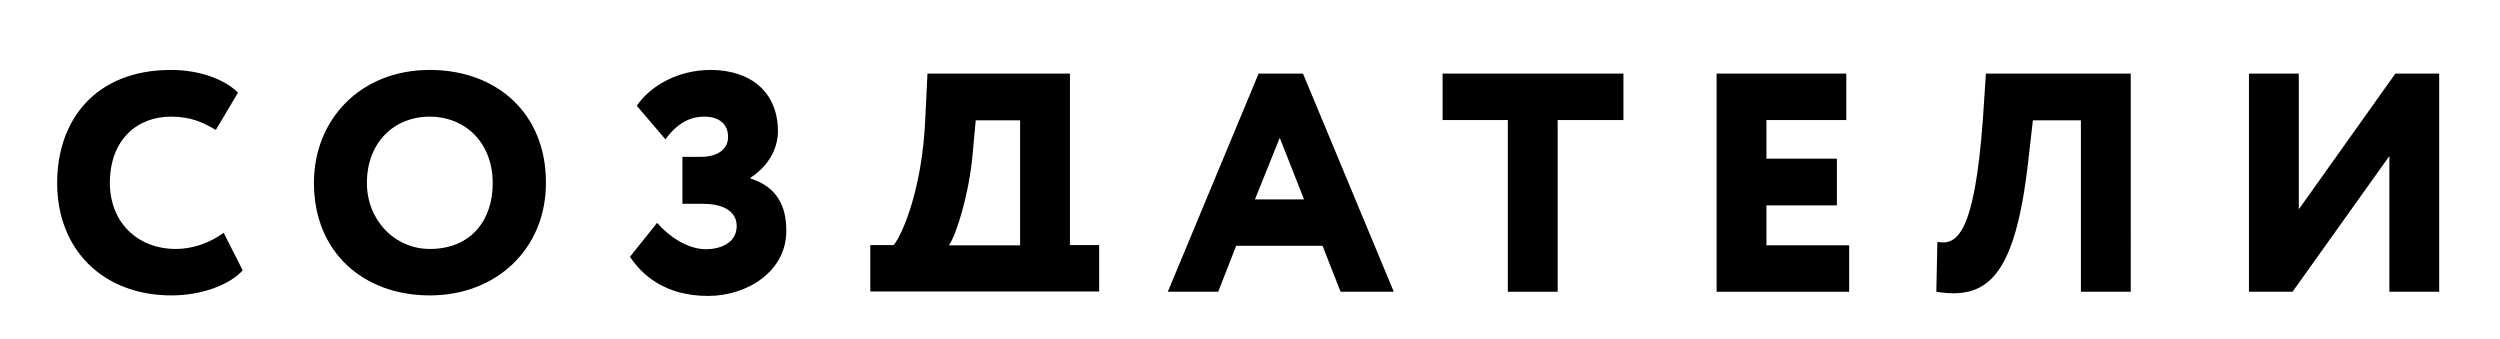
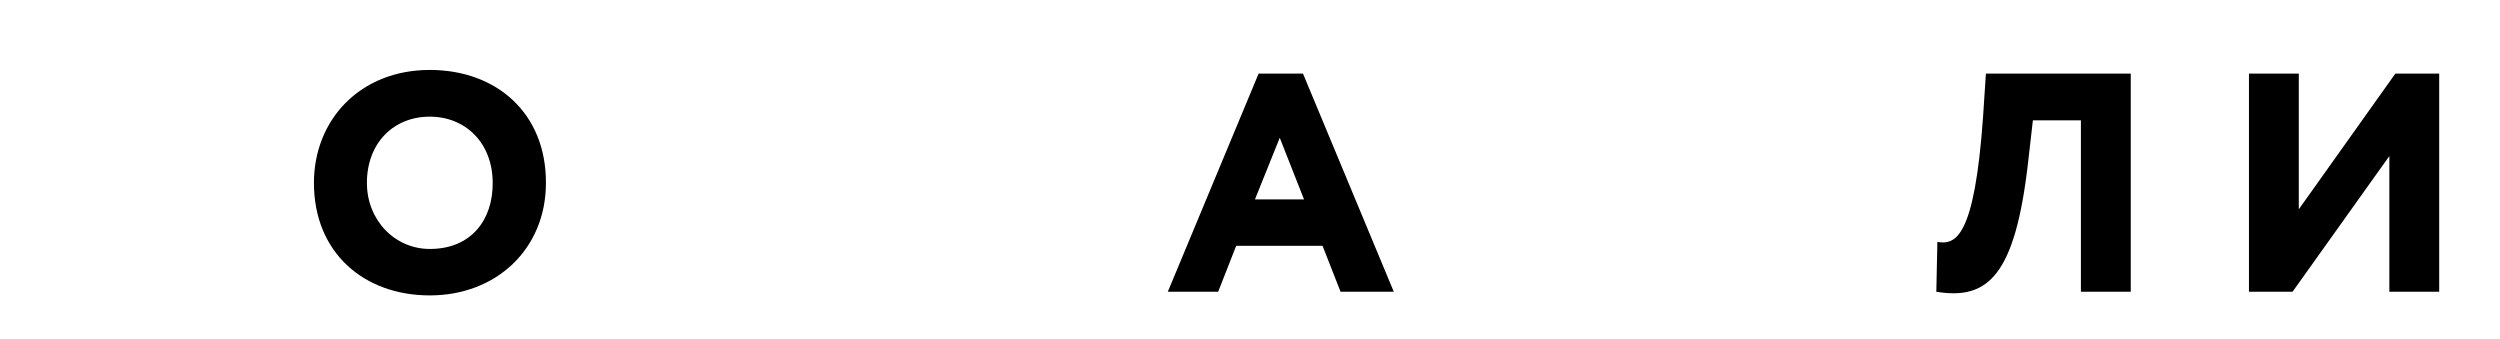
<svg xmlns="http://www.w3.org/2000/svg" x="0px" y="0px" viewBox="0 0 958 130" style="enable-background:new 0 0 958 130;" xml:space="preserve">
  <g id="Слой_2"> </g>
  <g id="Слой_1">
    <g>
      <g>
        <g>
-           <path d="M67.4,95.4c-15,0-25.3-10.5-25.3-25.3c0-16.6,10.5-25.4,23.4-25.4c8,0,12.6,2.4,17.2,5.1l8.5-14.3 c-5-5-14.5-8.7-25.7-8.7c-28.8,0-43.6,19.1-43.6,43.3c0,25.9,17.9,43.1,43.8,43.1c11.4,0,22.3-4,27.3-9.6l-7.3-14.4 C80,93.4,73.4,95.4,67.4,95.4z" />
          <path d="M164.7,26.8c-26.6,0-44.4,19-44.4,43.3c0,26.6,19,43.1,44.4,43.1c25.5,0,44.5-17.8,44.5-43.1 C209.3,43.4,190.3,26.8,164.7,26.8z M164.7,95.4c-13.4,0-24.1-11-24.1-25.3c0-15.4,10.3-25.4,24.1-25.4 c13.6,0,24.1,10,24.1,25.4C188.9,84.1,180.7,95.4,164.7,95.4z" />
-           <path d="M287.6,68.4v-0.3c7.6-5,10.5-11.9,10.5-17.8c0-15.3-10.8-23.5-25.8-23.5c-12.3,0-22.9,5.9-28.3,13.7L255,53.4 c4.5-6.2,9.4-8.7,14.9-8.7c5.4,0,9.1,2.6,9.1,7.8s-4.8,7.6-10.3,7.6h-7.2v18h7.7c9.1,0,13.1,3.6,13.1,8.5 c0,6.8-6.7,8.9-11.8,8.9c-6.8,0-13.9-4.6-18.7-10.1l-10.4,13c4.5,6.7,13.1,15,30,15c14.9,0,29.9-9.4,29.9-24.8 C301.4,78.8,297.6,71.6,287.6,68.4z" />
-           <path d="M410,28.2h-54.6l-0.8,16.7c-1.1,27.3-8.7,44.7-12.1,49h-9v17.8h87.7V93.9H410L410,28.2L410,28.2z M390.8,94h-27.2 c2.8-3.7,7.6-19.3,9-33.8l1.3-14.1h17V94z" />
          <path d="M482.3,28.2l-34.8,83.6h19.3l6.9-17.6h33.1l6.9,17.6h20.4l-34.8-83.6H482.3z M480.9,76.4l9.5-23.6l9.3,23.6H480.9z" />
-           <polygon points="552.8,46 577.8,46 577.8,111.8 596.9,111.8 596.9,46 622.1,46 622.1,28.2 552.8,28.2 " />
-           <polygon points="676.9,78.7 703.9,78.7 703.9,60.8 676.9,60.8 676.9,46 707.5,46 707.5,28.2 657.8,28.2 657.8,111.8 708.6,111.8 708.6,94 676.9,94 " />
          <path d="M759.9,44.9c-3.3,46.3-10.5,49-17.5,47.8l-0.4,19.1c19.6,3.2,30.2-5.8,35.2-49.9l1.8-15.8h18.4v65.7h19.1V28.2H761 L759.9,44.9z" />
          <polygon points="917.9,28.2 880.9,80.2 880.9,28.2 861.8,28.2 861.8,111.8 878.5,111.8 915.6,59.8 915.6,111.8 934.7,111.8 934.7,28.2 " />
        </g>
      </g>
    </g>
  </g>
</svg>